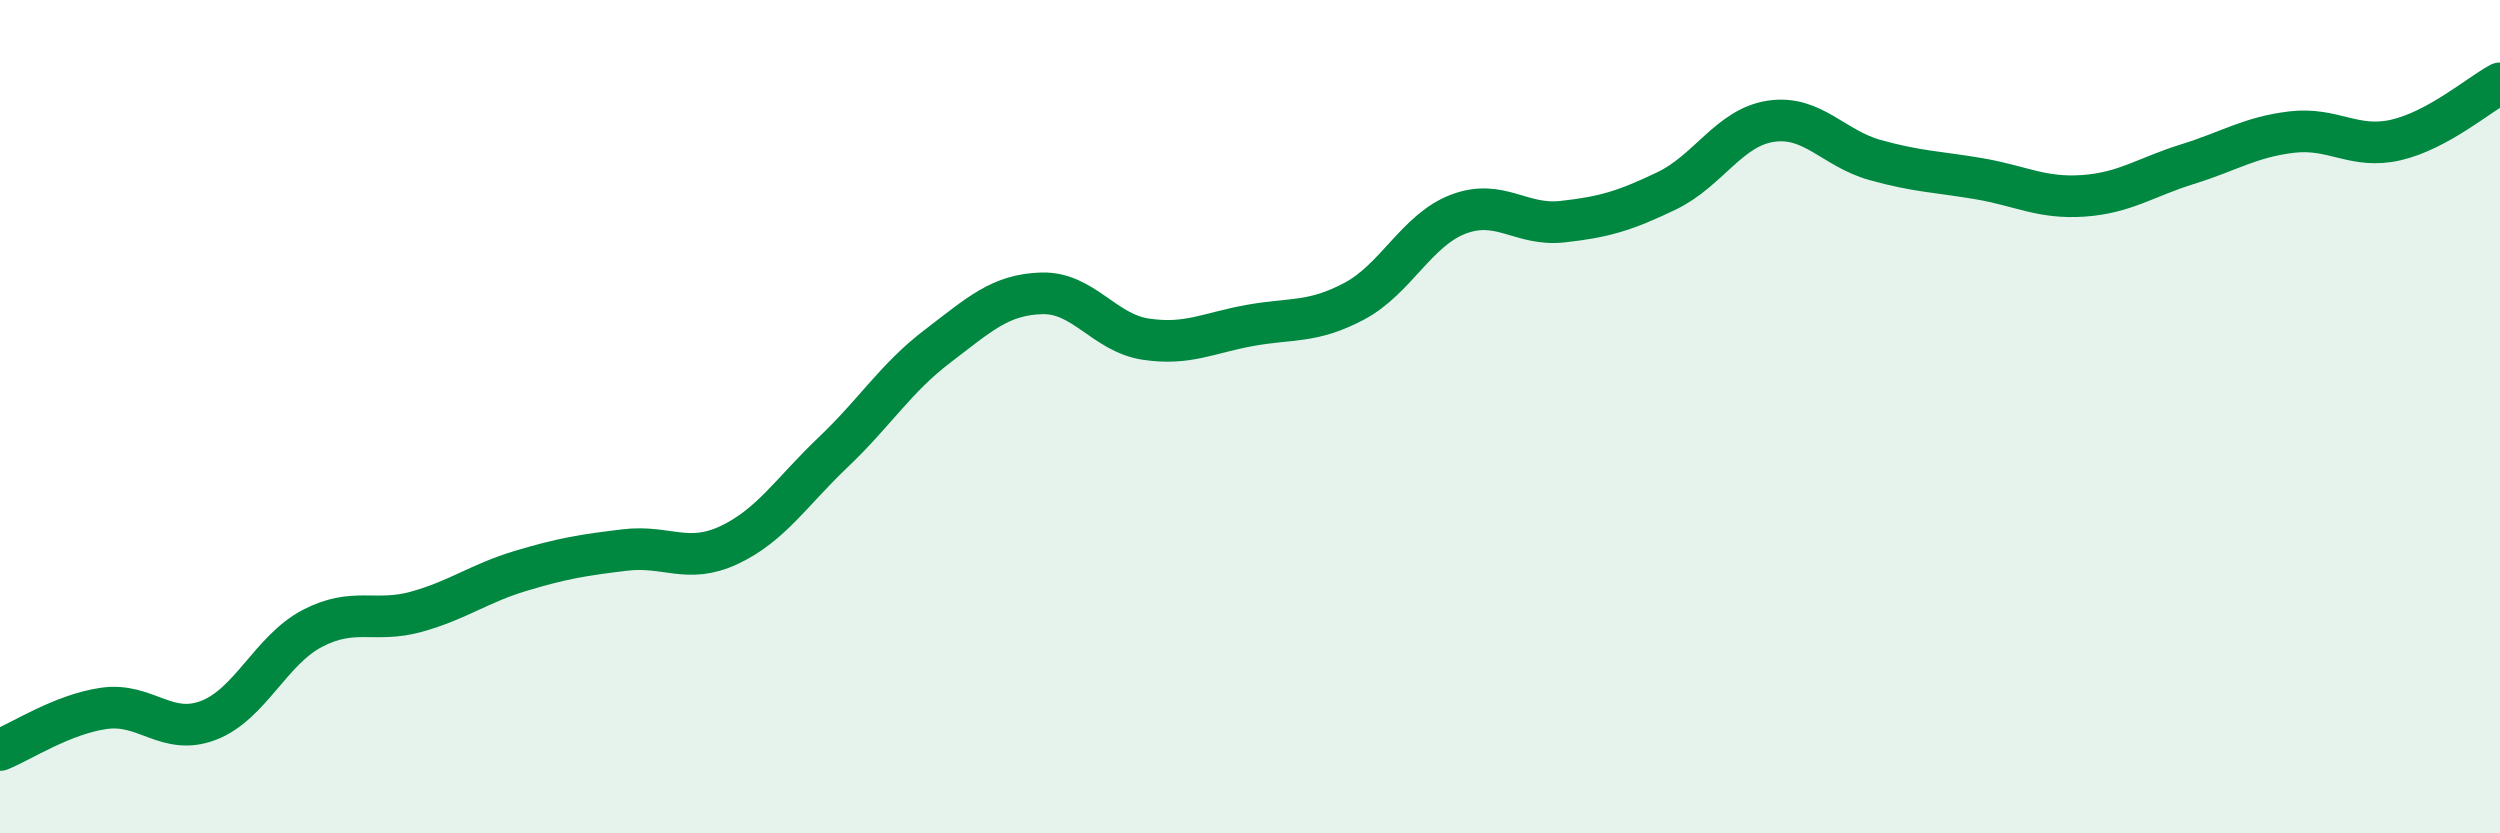
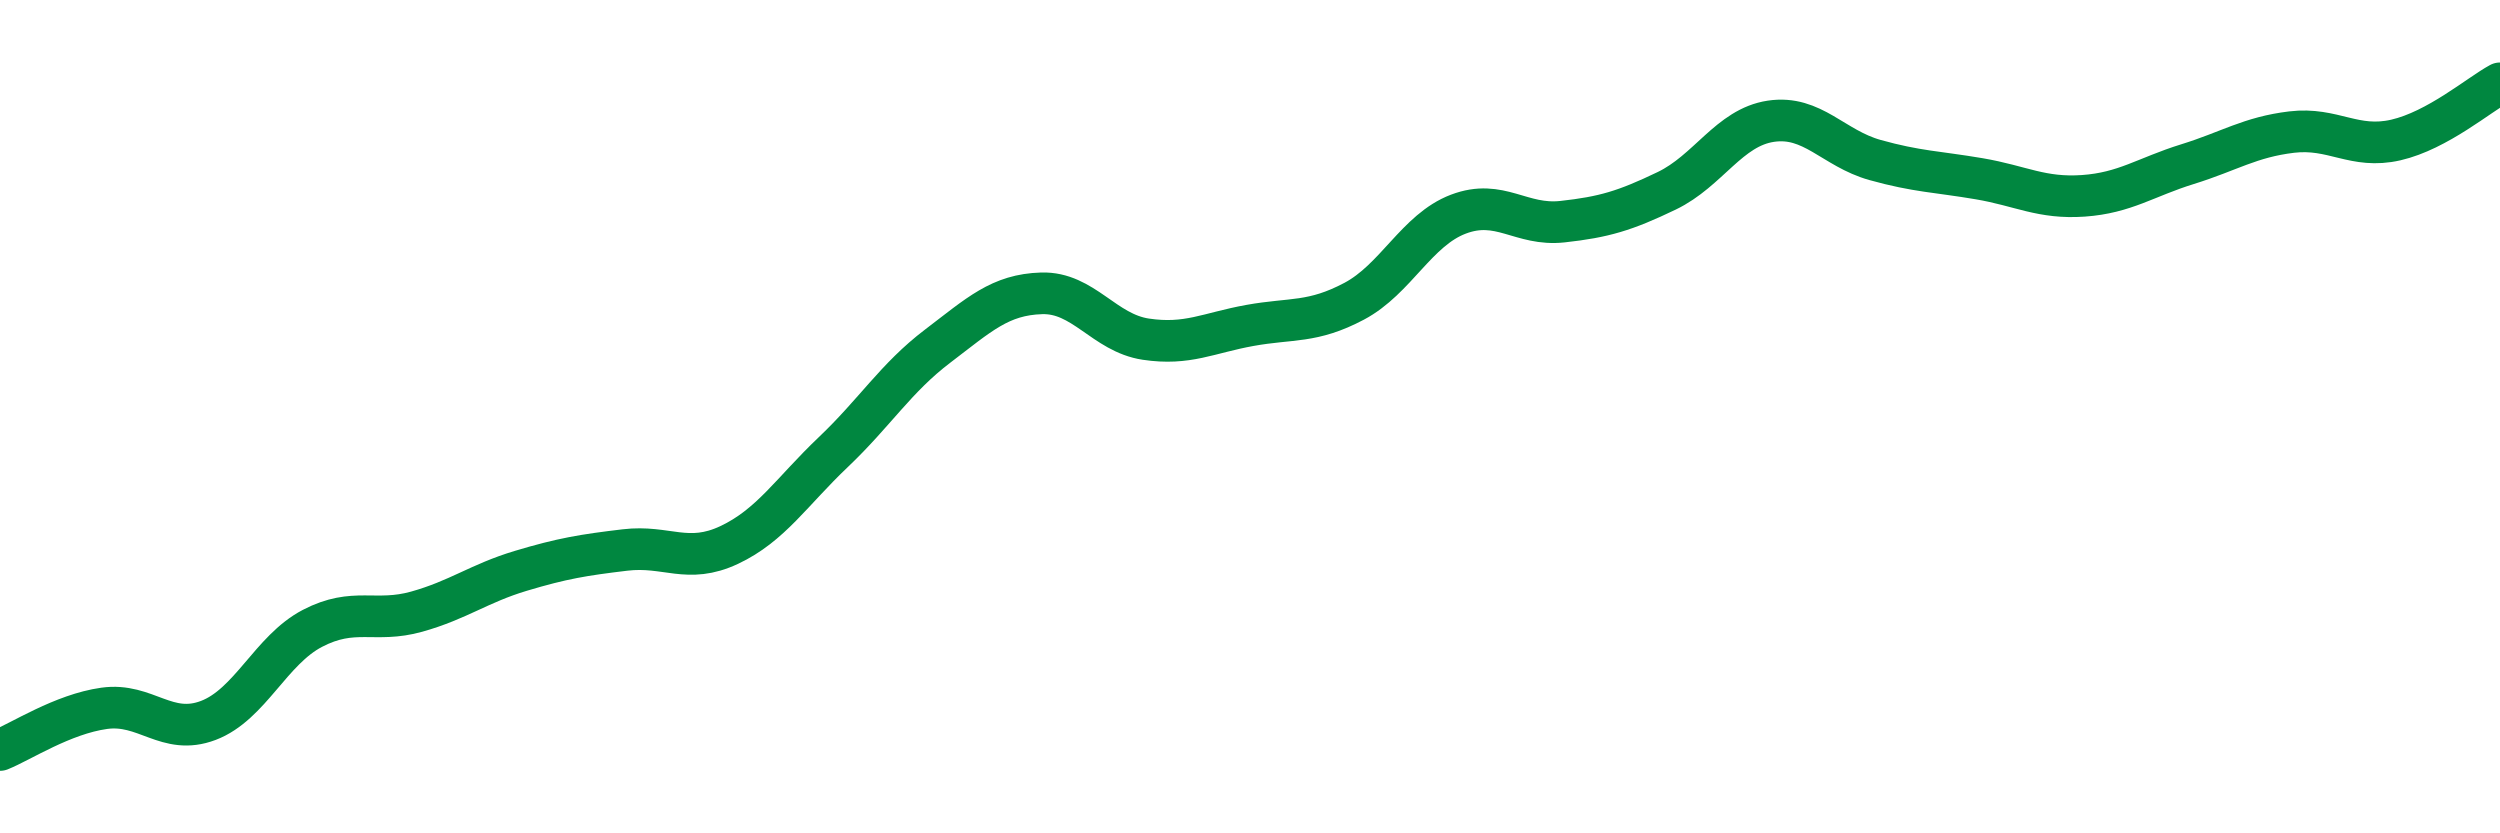
<svg xmlns="http://www.w3.org/2000/svg" width="60" height="20" viewBox="0 0 60 20">
-   <path d="M 0,18 C 0.5,17.8 1.5,17.14 2.5,17 C 3.5,16.86 4,17.67 5,17.29 C 6,16.91 6.5,15.6 7.5,15.08 C 8.5,14.56 9,14.96 10,14.68 C 11,14.4 11.5,14 12.5,13.7 C 13.5,13.4 14,13.32 15,13.2 C 16,13.08 16.5,13.55 17.5,13.08 C 18.5,12.61 19,11.8 20,10.85 C 21,9.9 21.5,9.07 22.5,8.31 C 23.5,7.55 24,7.07 25,7.04 C 26,7.01 26.5,7.99 27.5,8.14 C 28.5,8.29 29,7.99 30,7.81 C 31,7.63 31.5,7.76 32.5,7.23 C 33.5,6.7 34,5.52 35,5.14 C 36,4.76 36.5,5.43 37.5,5.32 C 38.5,5.21 39,5.06 40,4.58 C 41,4.1 41.5,3.06 42.5,2.91 C 43.5,2.76 44,3.56 45,3.84 C 46,4.12 46.5,4.12 47.5,4.29 C 48.5,4.46 49,4.77 50,4.7 C 51,4.63 51.5,4.25 52.5,3.94 C 53.5,3.63 54,3.29 55,3.17 C 56,3.05 56.5,3.59 57.5,3.36 C 58.5,3.13 59.5,2.27 60,2L60 20L0 20Z" fill="#008740" opacity="0.1" stroke-linecap="round" stroke-linejoin="round" />
  <path d="M 0,18 C 0.5,17.8 1.5,17.14 2.5,17 C 3.5,16.86 4,17.67 5,17.29 C 6,16.91 6.5,15.6 7.5,15.08 C 8.5,14.56 9,14.96 10,14.68 C 11,14.4 11.5,14 12.5,13.7 C 13.5,13.4 14,13.32 15,13.2 C 16,13.08 16.5,13.55 17.5,13.08 C 18.5,12.61 19,11.8 20,10.85 C 21,9.9 21.5,9.07 22.5,8.31 C 23.5,7.55 24,7.07 25,7.04 C 26,7.01 26.5,7.99 27.5,8.14 C 28.5,8.29 29,7.99 30,7.81 C 31,7.63 31.5,7.76 32.5,7.23 C 33.5,6.7 34,5.52 35,5.14 C 36,4.76 36.5,5.43 37.5,5.32 C 38.5,5.21 39,5.06 40,4.58 C 41,4.1 41.5,3.06 42.5,2.91 C 43.5,2.76 44,3.56 45,3.84 C 46,4.12 46.5,4.12 47.5,4.29 C 48.5,4.46 49,4.77 50,4.7 C 51,4.63 51.5,4.25 52.5,3.94 C 53.5,3.63 54,3.29 55,3.17 C 56,3.05 56.5,3.59 57.5,3.36 C 58.5,3.13 59.5,2.27 60,2" stroke="#008740" stroke-width="1" fill="none" stroke-linecap="round" stroke-linejoin="round" />
</svg>